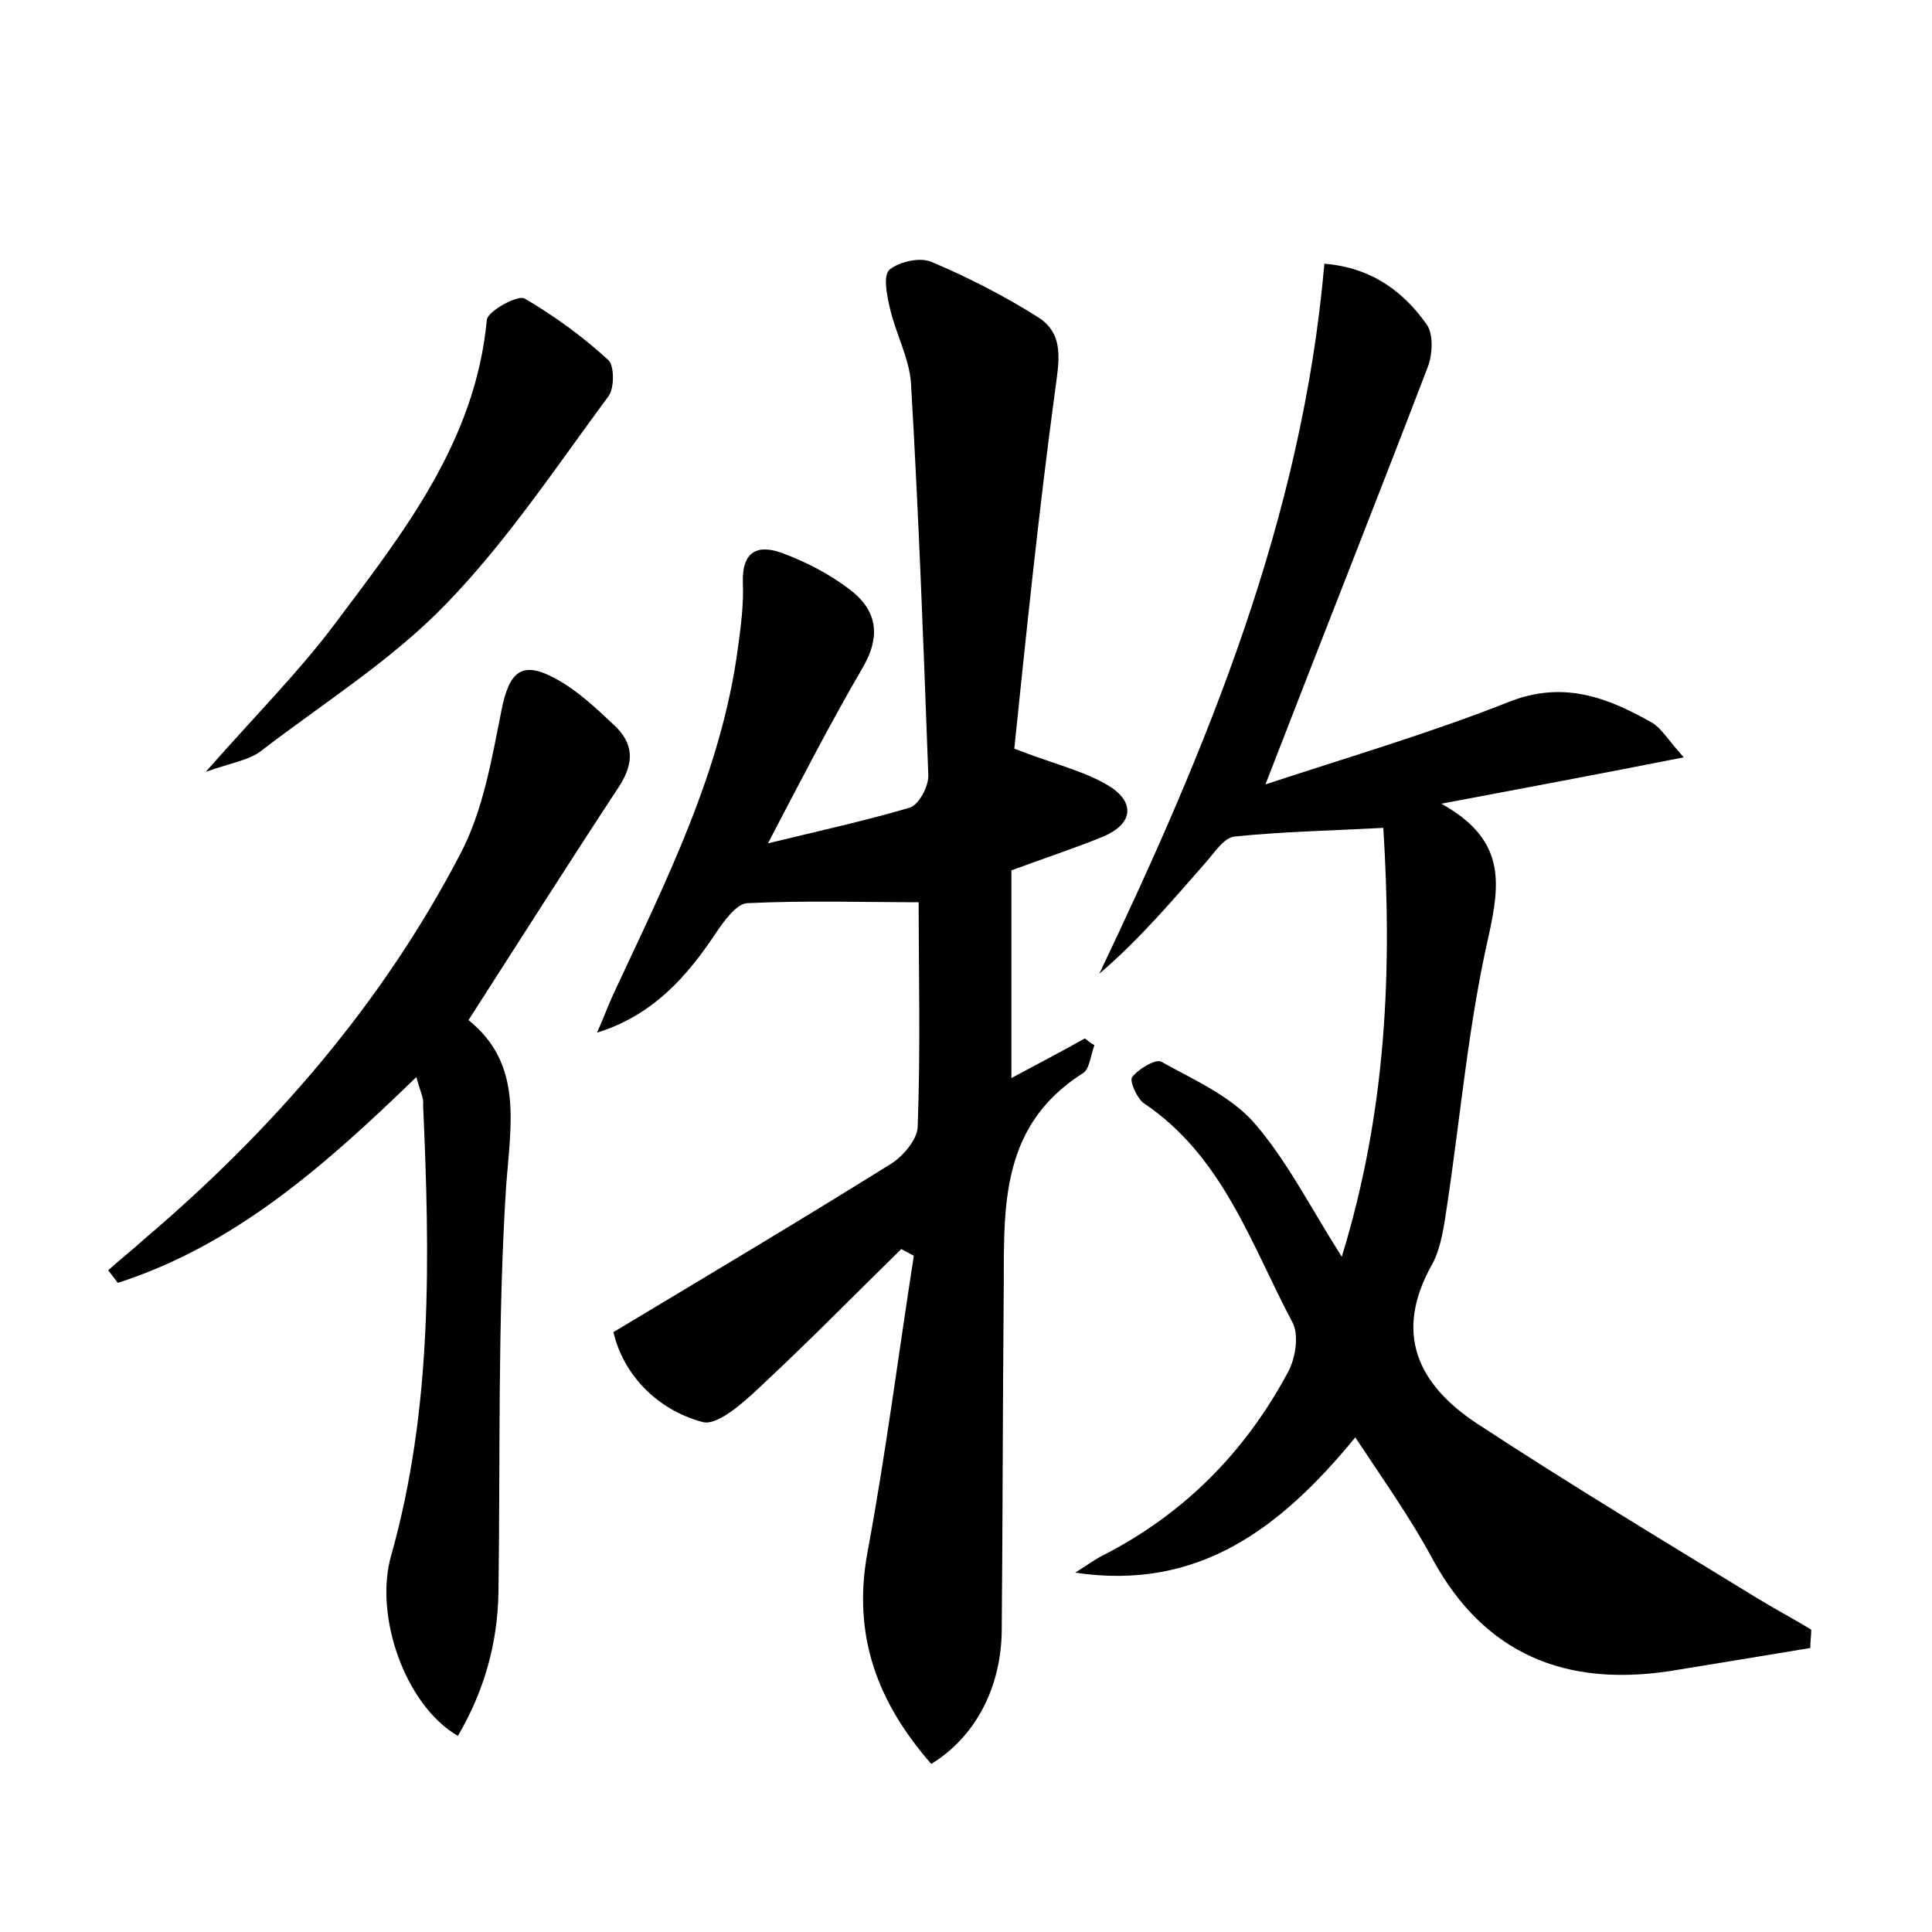
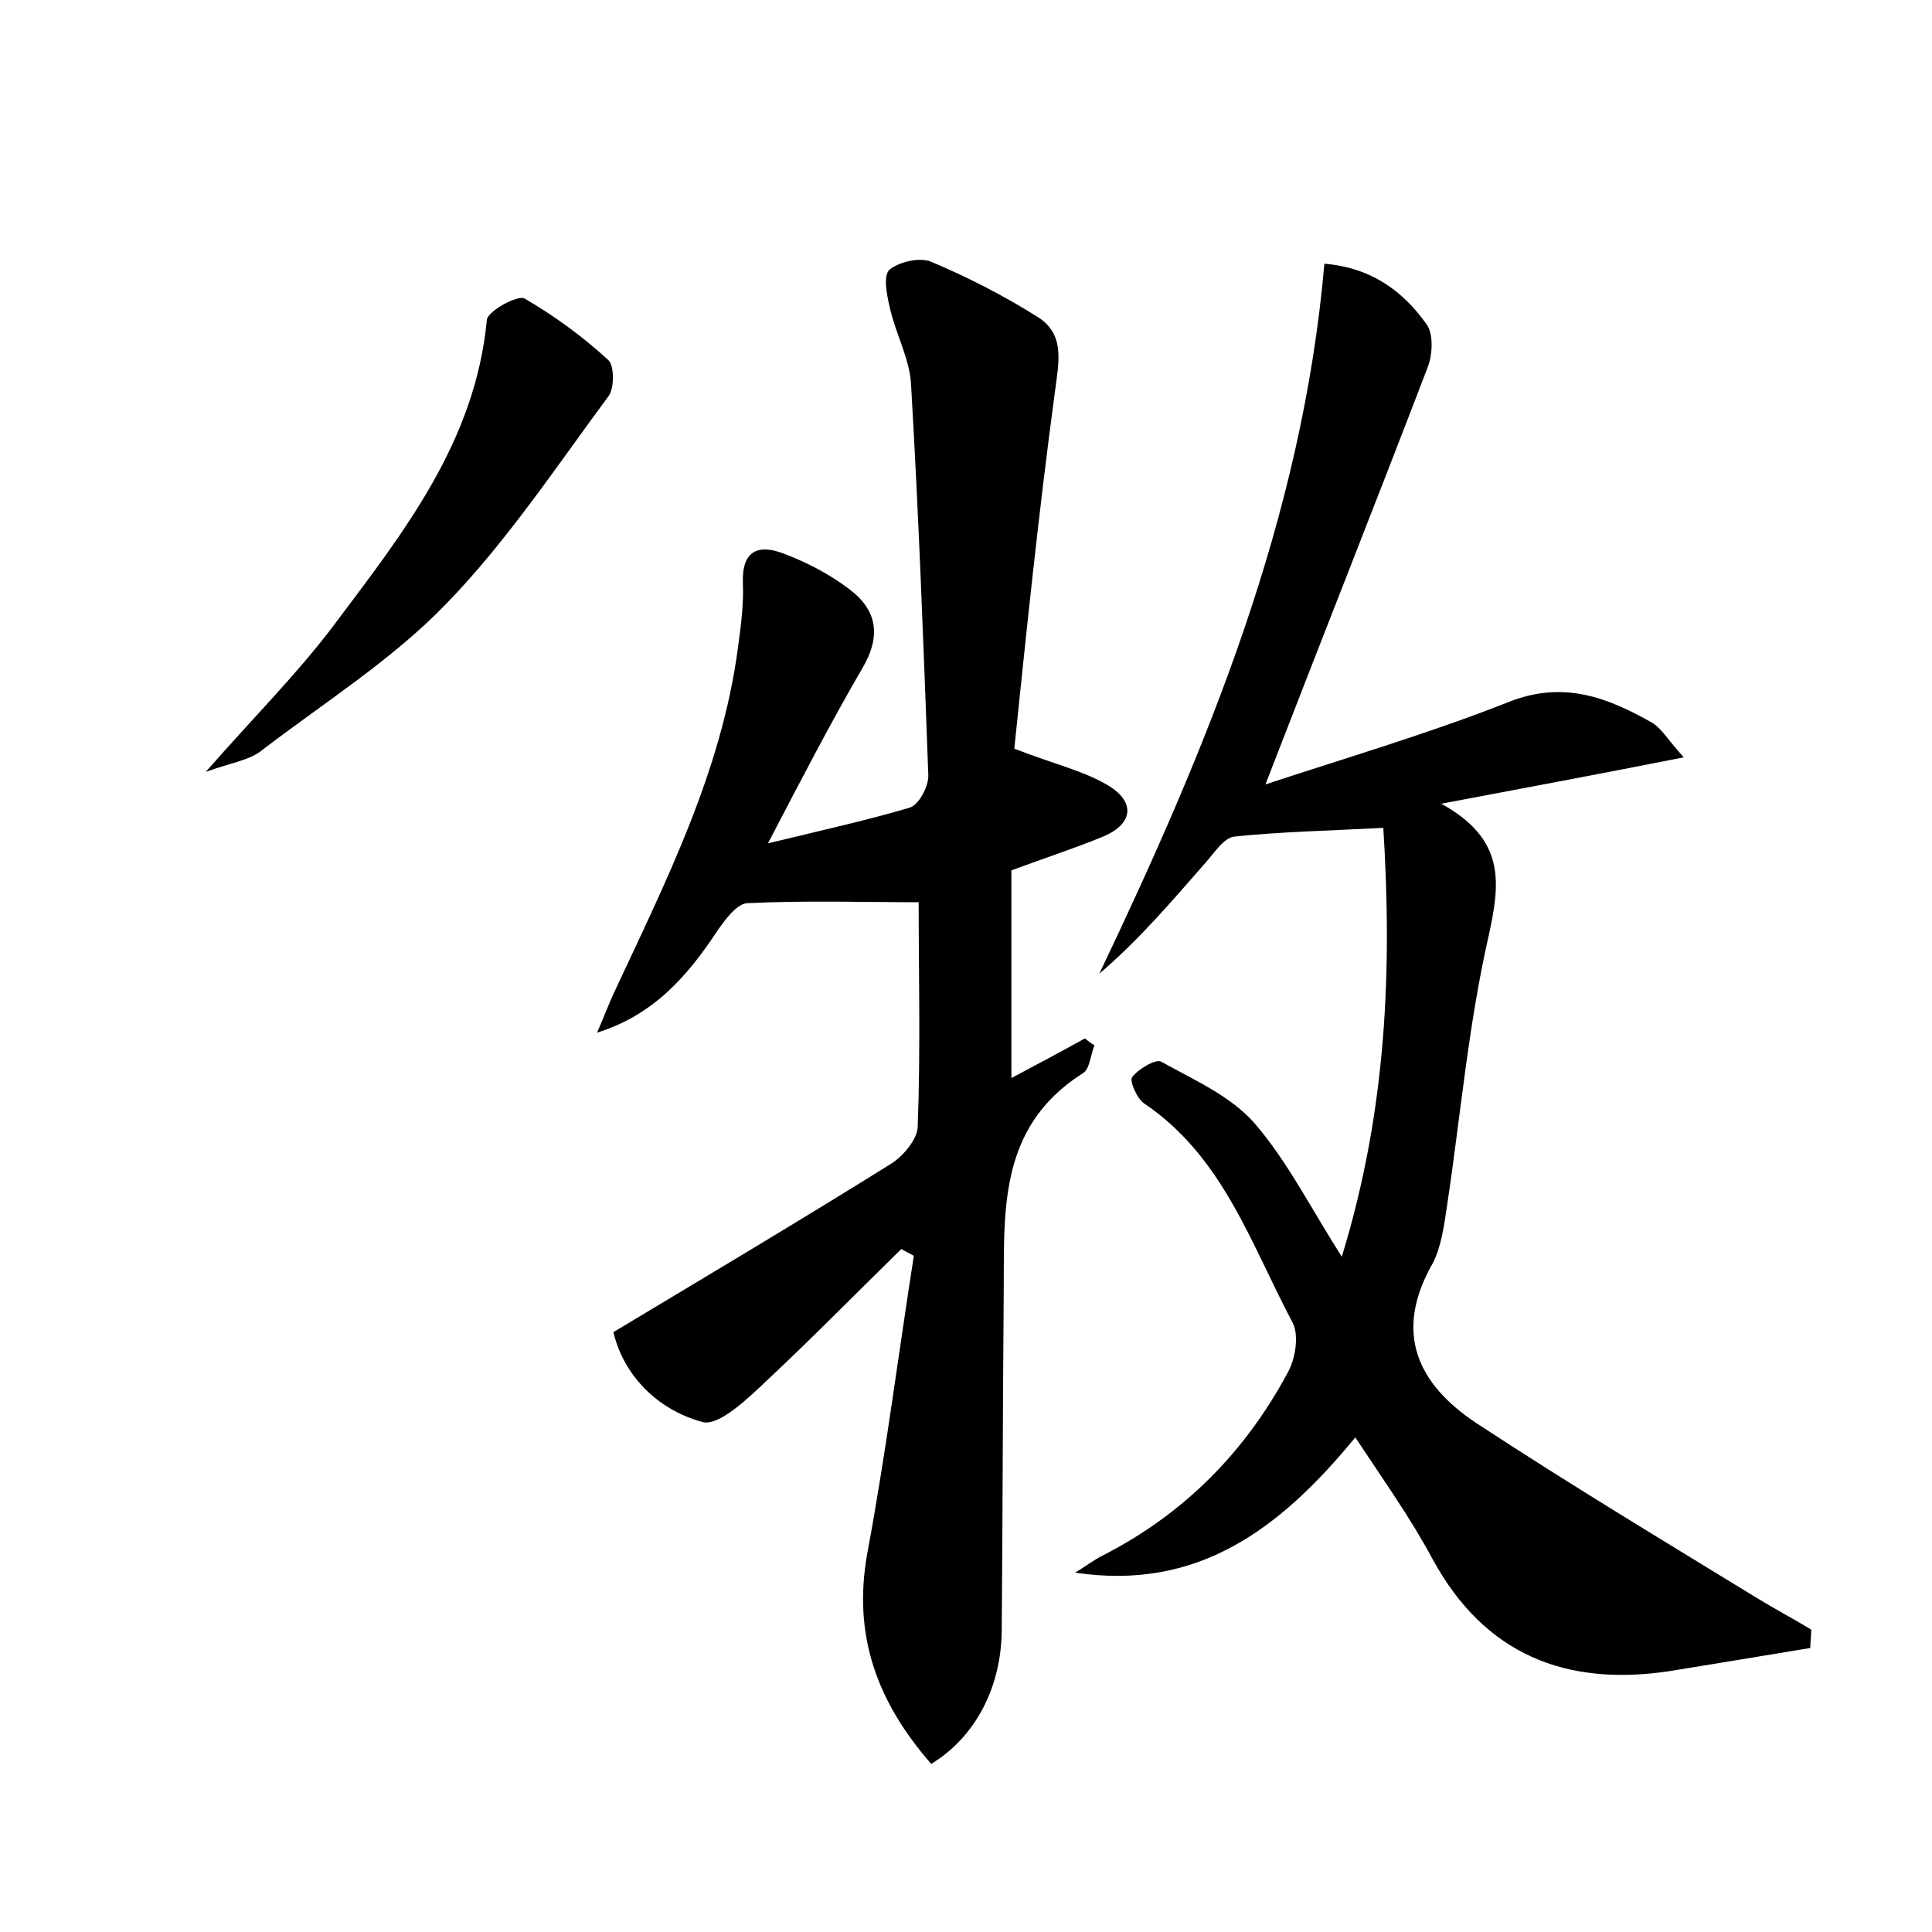
<svg xmlns="http://www.w3.org/2000/svg" version="1.1" id="图层_1" x="0px" y="0px" viewBox="0 0 200 200" style="enable-background:new 0 0 200 200;" xml:space="preserve">
  <style type="text/css">
	.st0{fill:#FFFFFF;}
</style>
  <g>
    <path d="M105,77.5c4.1,1.6,7.2,2.3,9.7,3.8c2.7,1.6,2.8,3.9-0.5,5.3c-2.9,1.2-6,2.2-9.5,3.5c0,6.9,0,14,0,21.5   c2.6-1.4,5.1-2.7,7.6-4.1c0.3,0.2,0.6,0.5,1,0.7c-0.4,1-0.5,2.5-1.2,2.9c-9,5.7-8.1,14.7-8.2,23.4c-0.1,11.4-0.1,22.7-0.2,34.1   c0,6-2.7,11.2-7.3,14c-5.5-6.3-8.2-13.2-6.6-21.9c1.9-10.2,3.2-20.5,4.8-30.7c-0.4-0.2-0.9-0.5-1.3-0.7c-4.6,4.5-9.1,9.1-13.8,13.5   c-2,1.9-5.1,4.9-6.8,4.4c-4.8-1.3-8.2-5-9.2-9.3c10-6,19.4-11.6,28.7-17.4c1.3-0.8,2.8-2.6,2.8-3.9c0.3-7.9,0.1-15.9,0.1-23.2   c-5.5,0-11.7-0.2-17.8,0.1c-1.1,0.1-2.4,1.9-3.2,3.1c-3,4.5-6.5,8.5-12.3,10.3c0.6-1.3,1.1-2.7,1.7-4c5.4-11.6,11.2-23,12.9-35.9   c0.3-2.2,0.6-4.5,0.5-6.7c-0.1-3.3,1.6-4,4.2-3c2.4,0.9,4.7,2.1,6.7,3.6c3,2.2,3.5,4.9,1.4,8.4c-3.2,5.5-6.1,11.1-9.7,18   c5.8-1.4,10.3-2.4,14.7-3.7c0.9-0.3,1.9-2.1,1.9-3.3c-0.5-13.6-1-27.1-1.8-40.7c-0.2-2.6-1.6-5.1-2.2-7.8c-0.3-1.3-0.7-3.3,0-3.9   c1-0.8,3.1-1.3,4.3-0.8c3.8,1.6,7.5,3.5,11,5.7c2.9,1.8,2.2,4.7,1.8,7.8C107.5,53.2,106.2,65.9,105,77.5z" />
    <path d="M140.3,148.8c-7.8,9.5-16.3,15.9-29,14c1-0.6,1.9-1.3,2.9-1.8c8.4-4.3,14.7-10.7,19.1-18.9c0.8-1.4,1.2-3.9,0.5-5.2   c-4.3-8.1-7.2-17.2-15.4-22.7c-0.7-0.5-1.5-2.3-1.2-2.7c0.6-0.8,2.4-1.9,3-1.6c3.4,1.9,7.1,3.5,9.6,6.3c3.4,3.9,5.8,8.7,9.1,13.9   c4.7-15.3,5.2-29.9,4.3-44.4c-5.7,0.3-10.6,0.4-15.4,0.9c-1.1,0.1-2.1,1.7-3,2.7c-3.5,4-6.9,8-11,11.5c11.2-23.5,21-47.1,23.3-73.5   c4.9,0.4,8.2,2.9,10.6,6.3c0.7,1,0.6,3.1,0.1,4.4c-5.4,14.1-11,28.2-16.8,43.2c8.5-2.8,17-5.3,25.1-8.5c5.7-2.3,10.3-0.5,14.9,2.1   c1,0.6,1.6,1.7,3.3,3.6c-8.6,1.7-16.1,3.1-25.1,4.8c6.7,3.7,6.1,8.2,4.9,13.7c-2.1,9.2-2.9,18.6-4.3,27.9c-0.3,2-0.6,4.3-1.5,6   c-4.1,7.2-1.5,12.5,4.5,16.5c9.6,6.3,19.4,12.2,29.2,18.2c1.8,1.1,3.7,2.1,5.5,3.2c0,0.6-0.1,1.3-0.1,1.9   c-4.8,0.8-9.7,1.6-14.6,2.4c-10.7,1.6-19.1-1.7-24.5-11.6C146,157.1,143.2,153.2,140.3,148.8z" />
-     <path d="M43.1,111.5c-9.5,9.2-18.8,17.4-30.9,21.3c-0.3-0.4-0.7-0.9-1-1.3c1.2-1.1,2.5-2.1,3.7-3.2C28.2,117,39.5,104,47.6,88.5   c2.4-4.5,3.3-9.9,4.3-14.9c0.8-4.1,2.1-5.3,5.7-3.3c2.2,1.2,4.1,3,5.9,4.7c2.1,1.9,2.2,3.9,0.6,6.4c-5.2,7.9-10.2,15.8-15.6,24.2   c5.6,4.5,4.4,10.6,3.9,17.1c-0.9,14-0.6,28.1-0.8,42.2c-0.1,5.3-1.5,10.2-4.2,14.8c-5.5-3.2-8.7-12.5-6.9-18.7   c4.3-15.3,4-30.9,3.3-46.6C43.9,113.7,43.5,113,43.1,111.5z" />
    <path d="M21.3,79.9c5.1-5.8,9.5-10.2,13.2-15.1c7.2-9.6,14.7-19,15.9-31.7c0.1-0.9,3.2-2.6,3.9-2.2c3.1,1.8,6.1,4,8.7,6.4   c0.6,0.6,0.6,2.9,0,3.7c-5.4,7.3-10.5,15-16.8,21.5c-5.6,5.8-12.6,10.2-19,15.1C25.9,78.7,24.1,78.9,21.3,79.9z" />
  </g>
</svg>